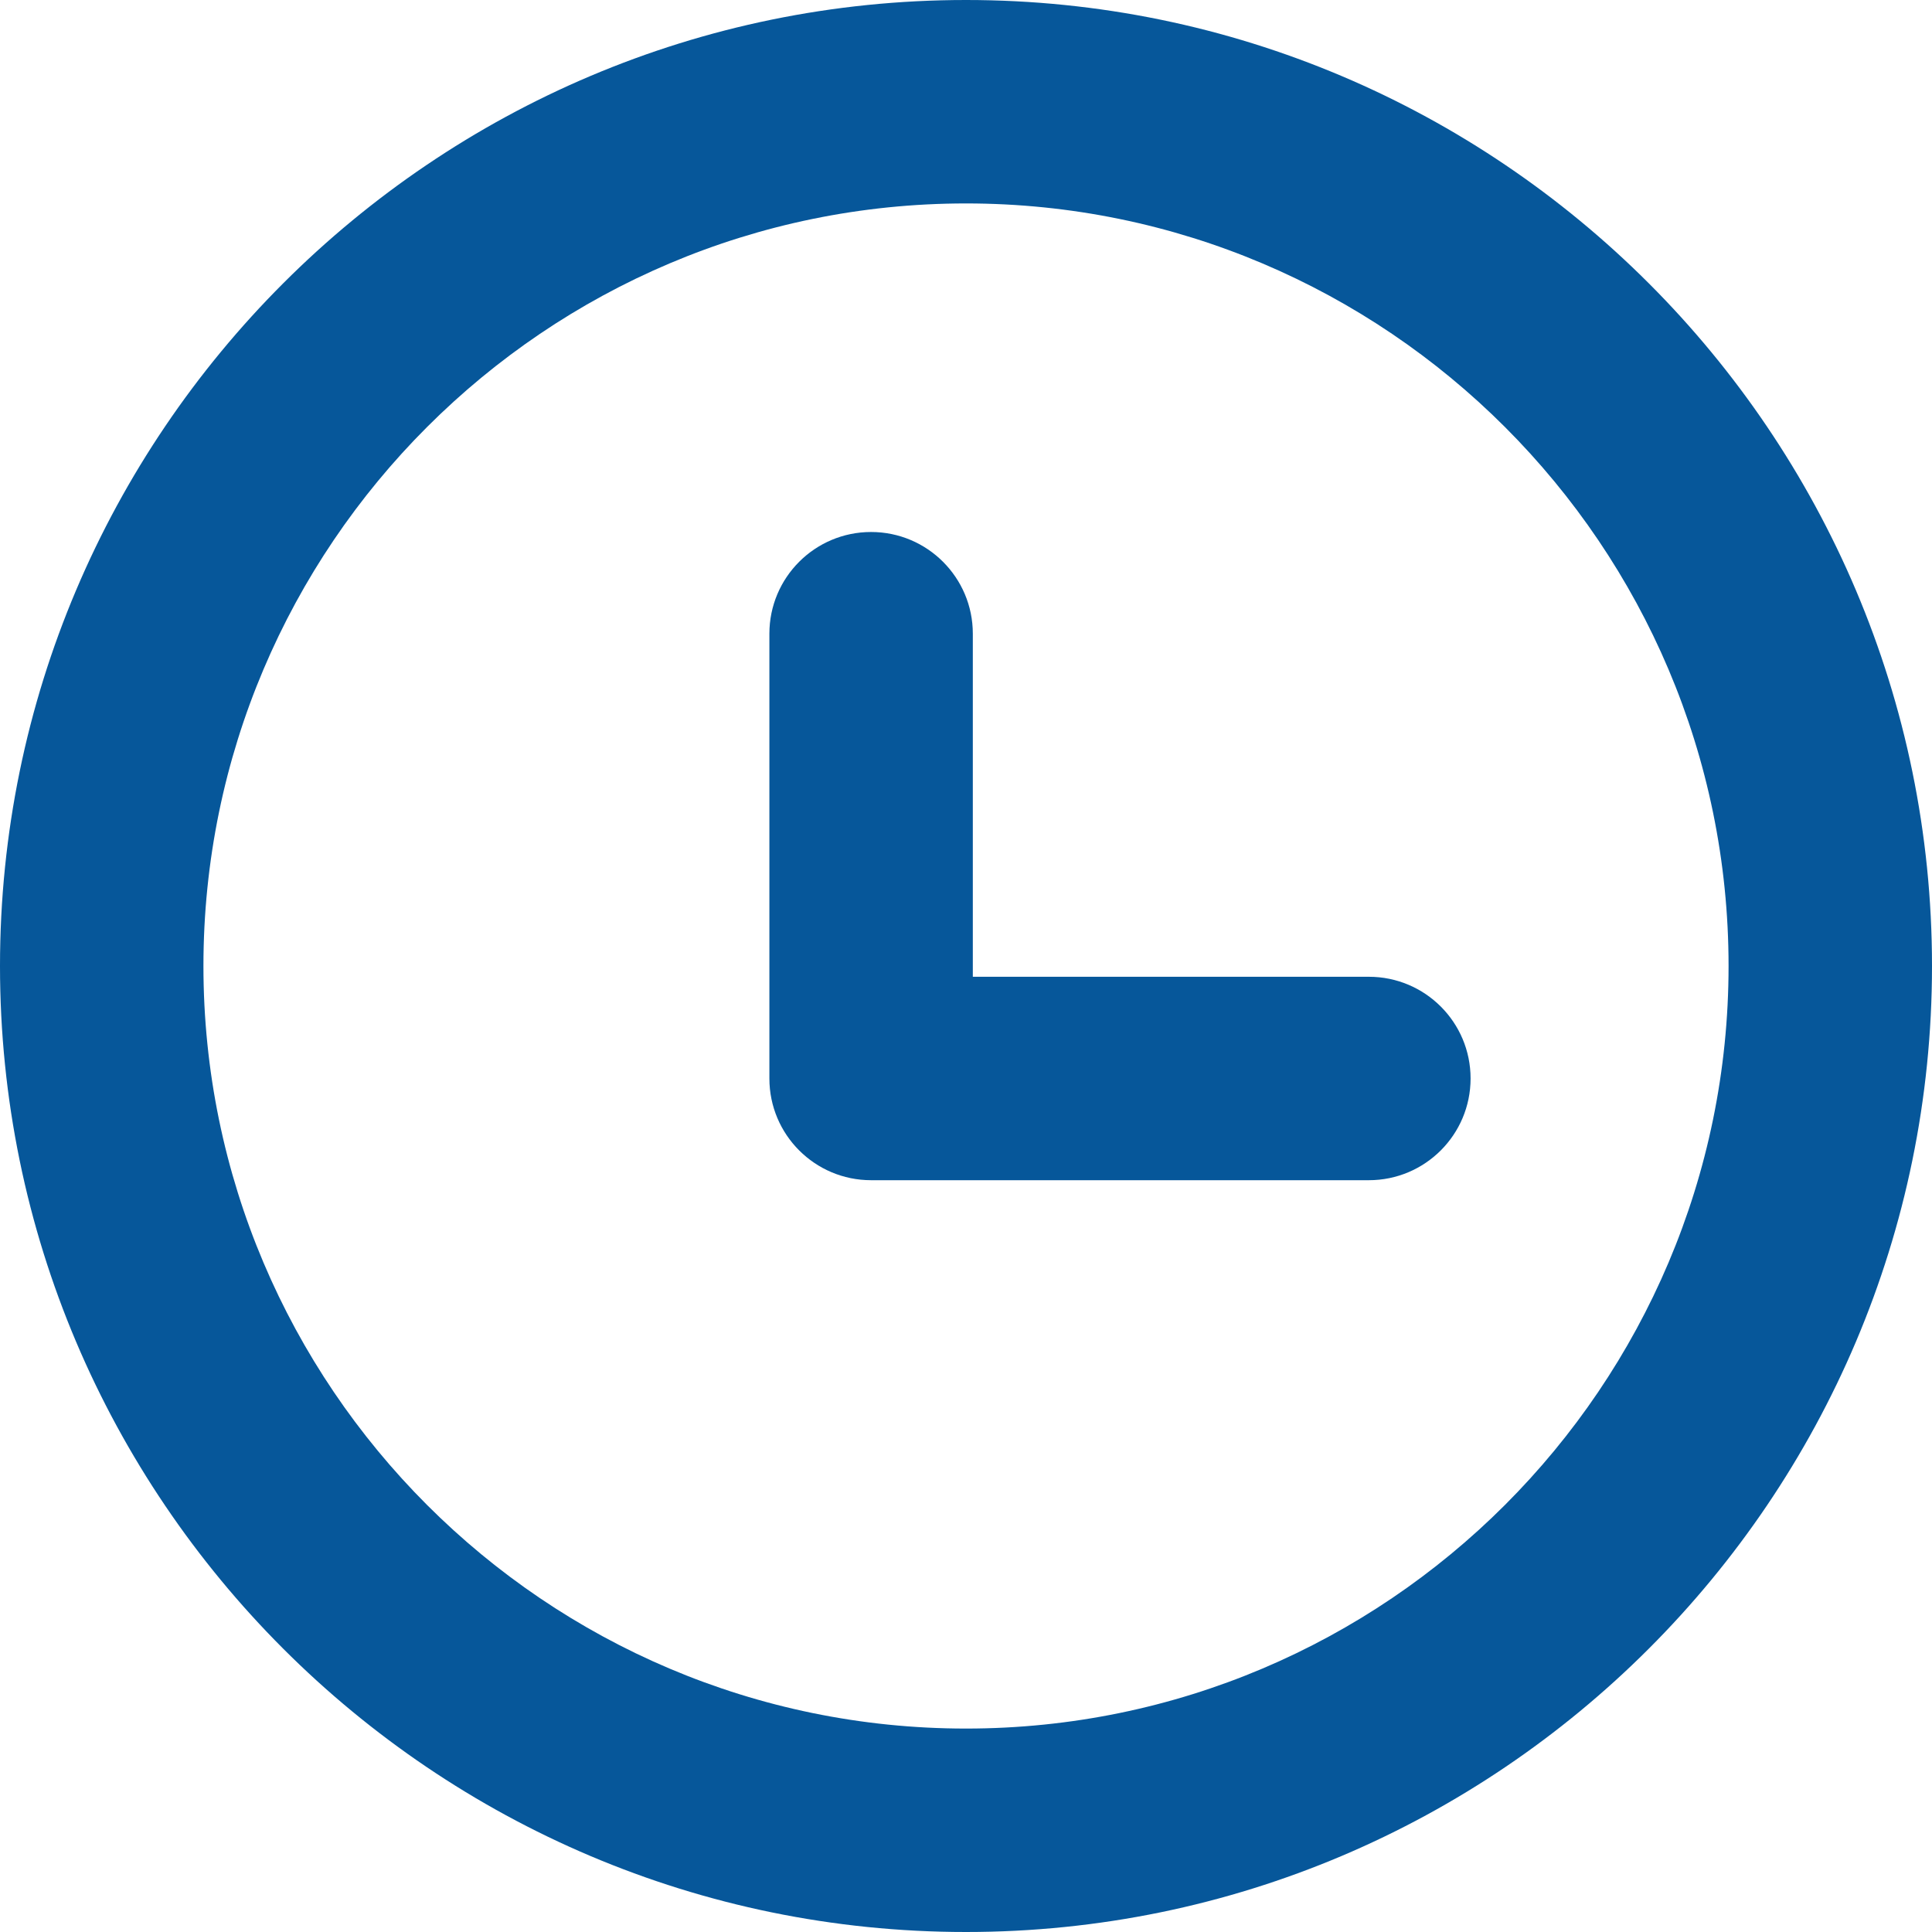
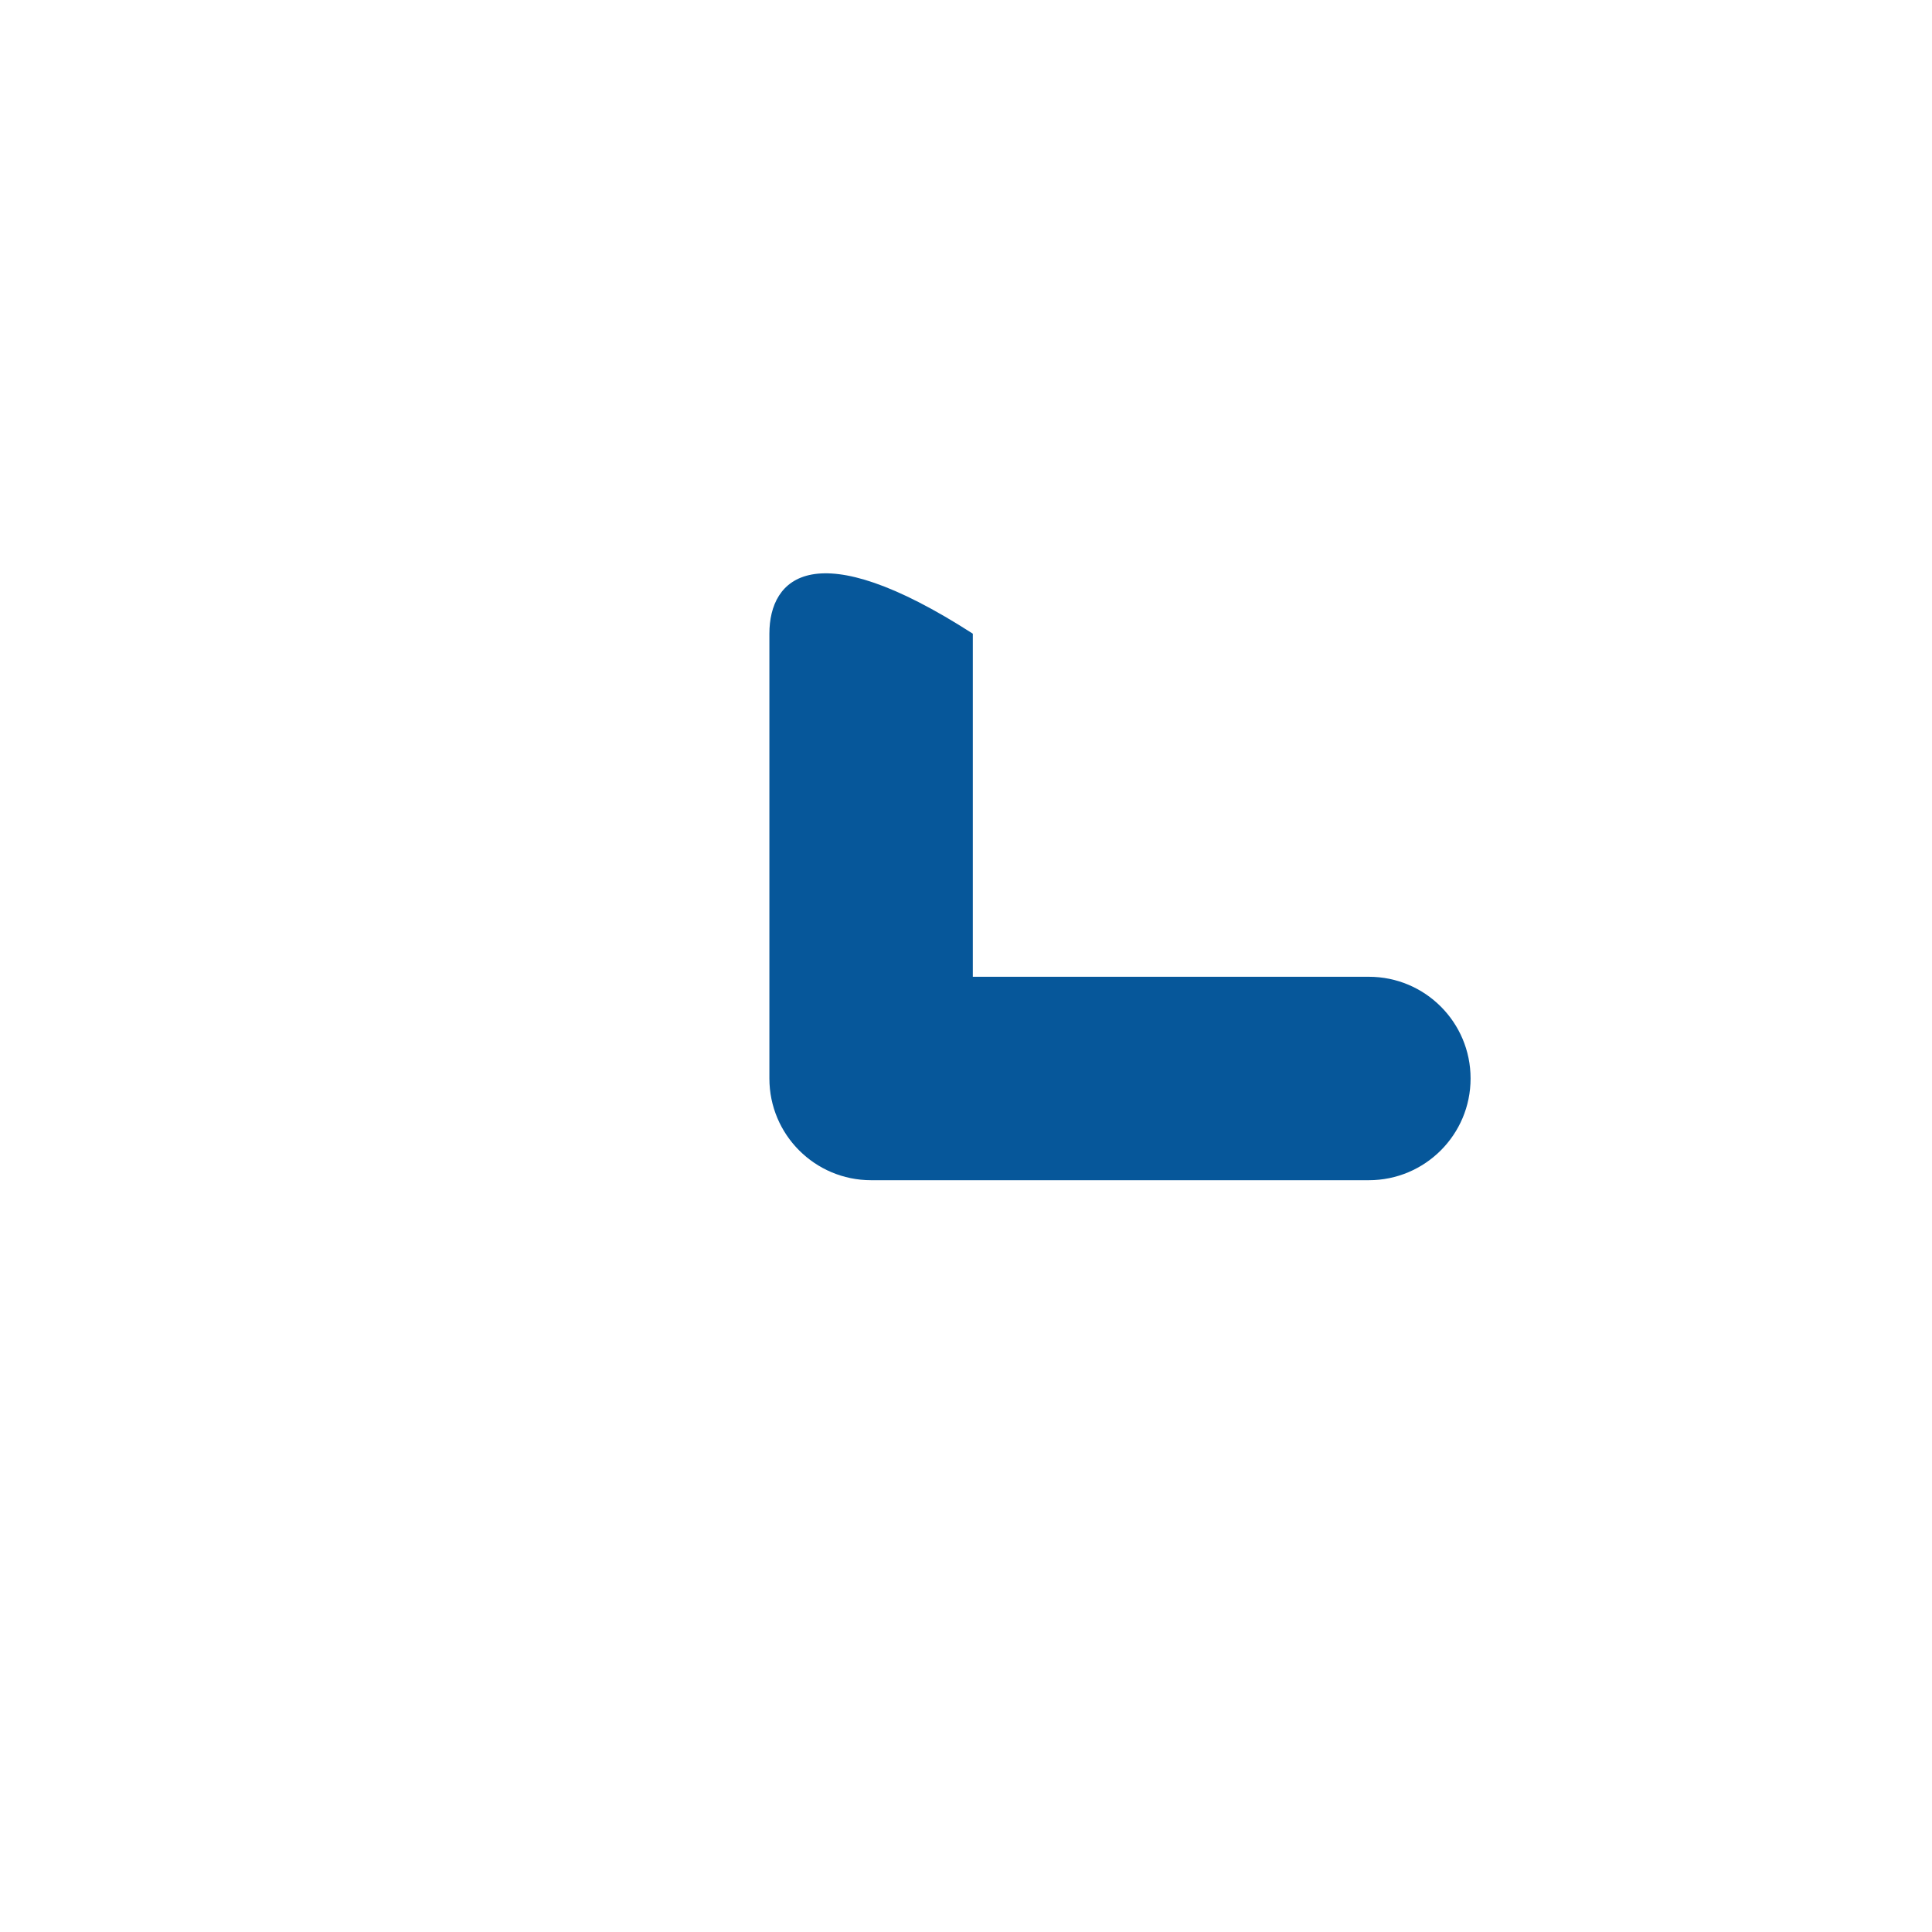
<svg xmlns="http://www.w3.org/2000/svg" width="47" height="47" viewBox="0 0 47 47" fill="none">
-   <path d="M23.5 0C10.542 0 0 10.542 0 23.5C0 36.458 10.542 47 23.5 47C36.458 47 47 36.458 47 23.5C47 10.542 36.458 0 23.5 0ZM23.5 42.051C13.271 42.051 4.949 33.729 4.949 23.5C4.949 13.271 13.271 4.949 23.5 4.949C33.729 4.949 42.051 13.271 42.051 23.5C42.051 33.729 33.729 42.051 23.5 42.051Z" fill="#06579A" />
-   <path d="M33.3 23.762H23.666V15.416C23.666 14.05 22.558 12.942 21.191 12.942C19.824 12.942 18.717 14.05 18.717 15.416V26.236C18.717 27.603 19.824 28.711 21.191 28.711H33.3C34.667 28.711 35.775 27.603 35.775 26.236C35.775 24.869 34.667 23.762 33.3 23.762Z" fill="#06579A" />
+   <path d="M33.3 23.762H23.666V15.416C19.824 12.942 18.717 14.05 18.717 15.416V26.236C18.717 27.603 19.824 28.711 21.191 28.711H33.3C34.667 28.711 35.775 27.603 35.775 26.236C35.775 24.869 34.667 23.762 33.3 23.762Z" fill="#06579A" />
</svg>